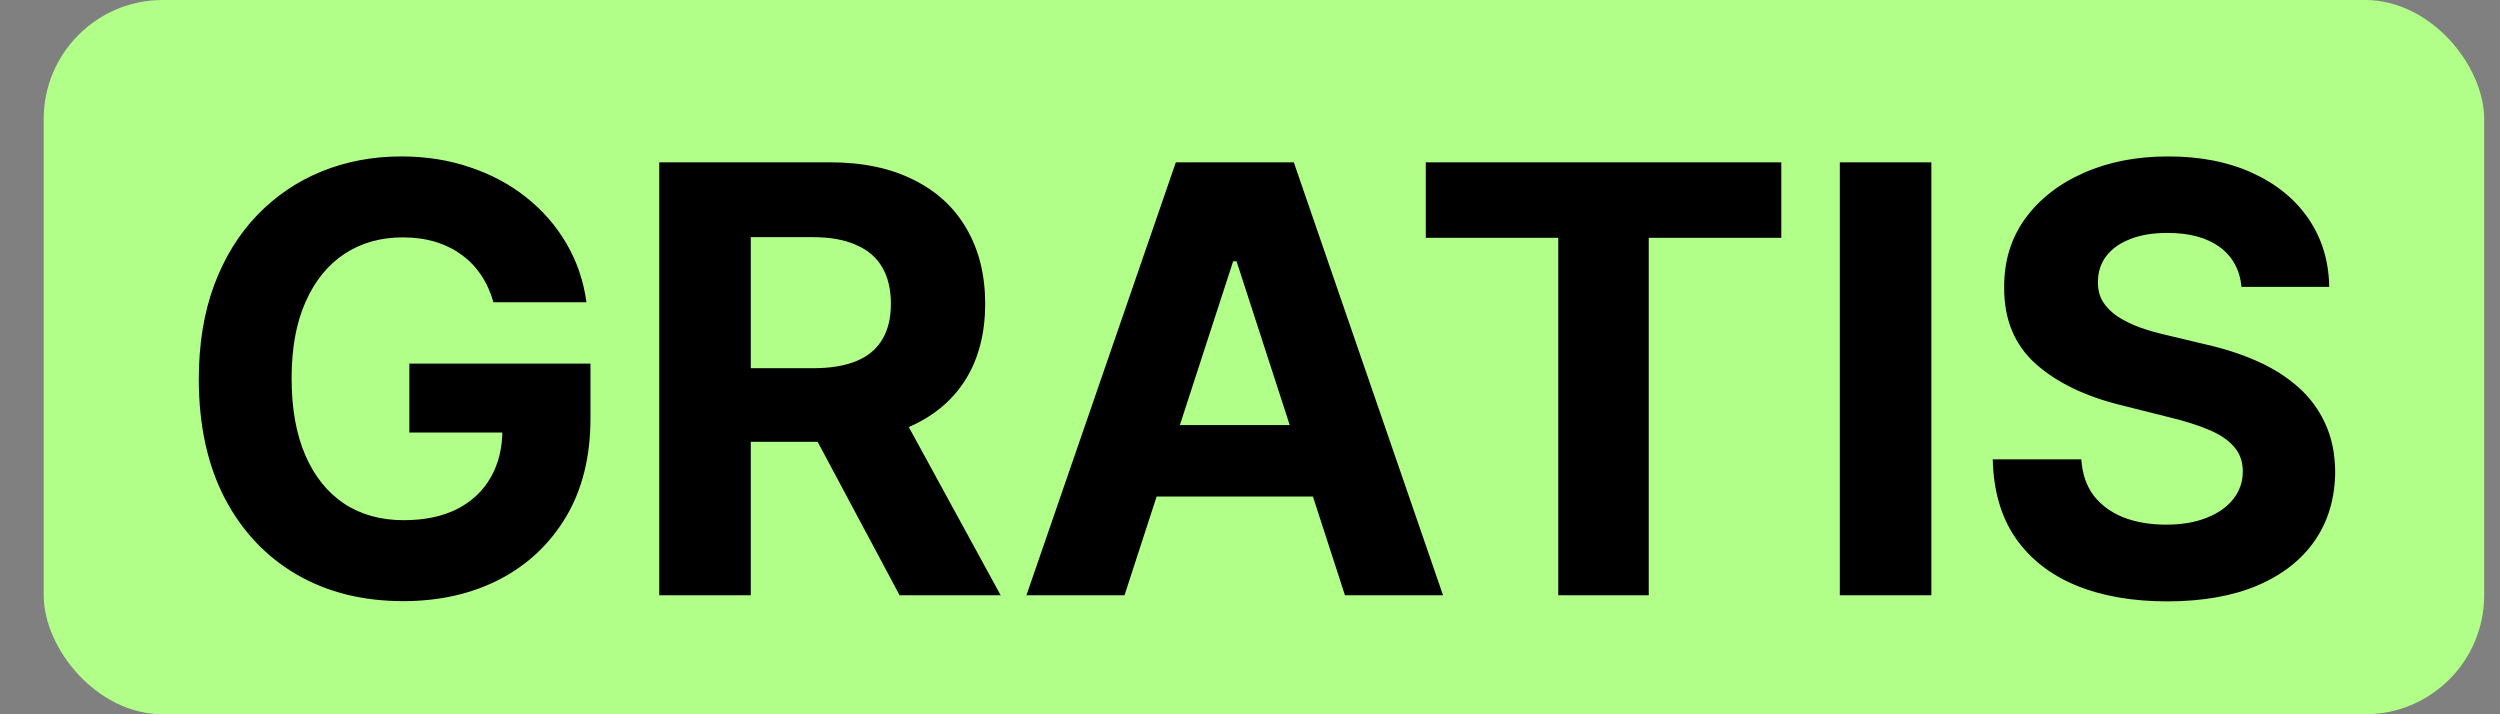
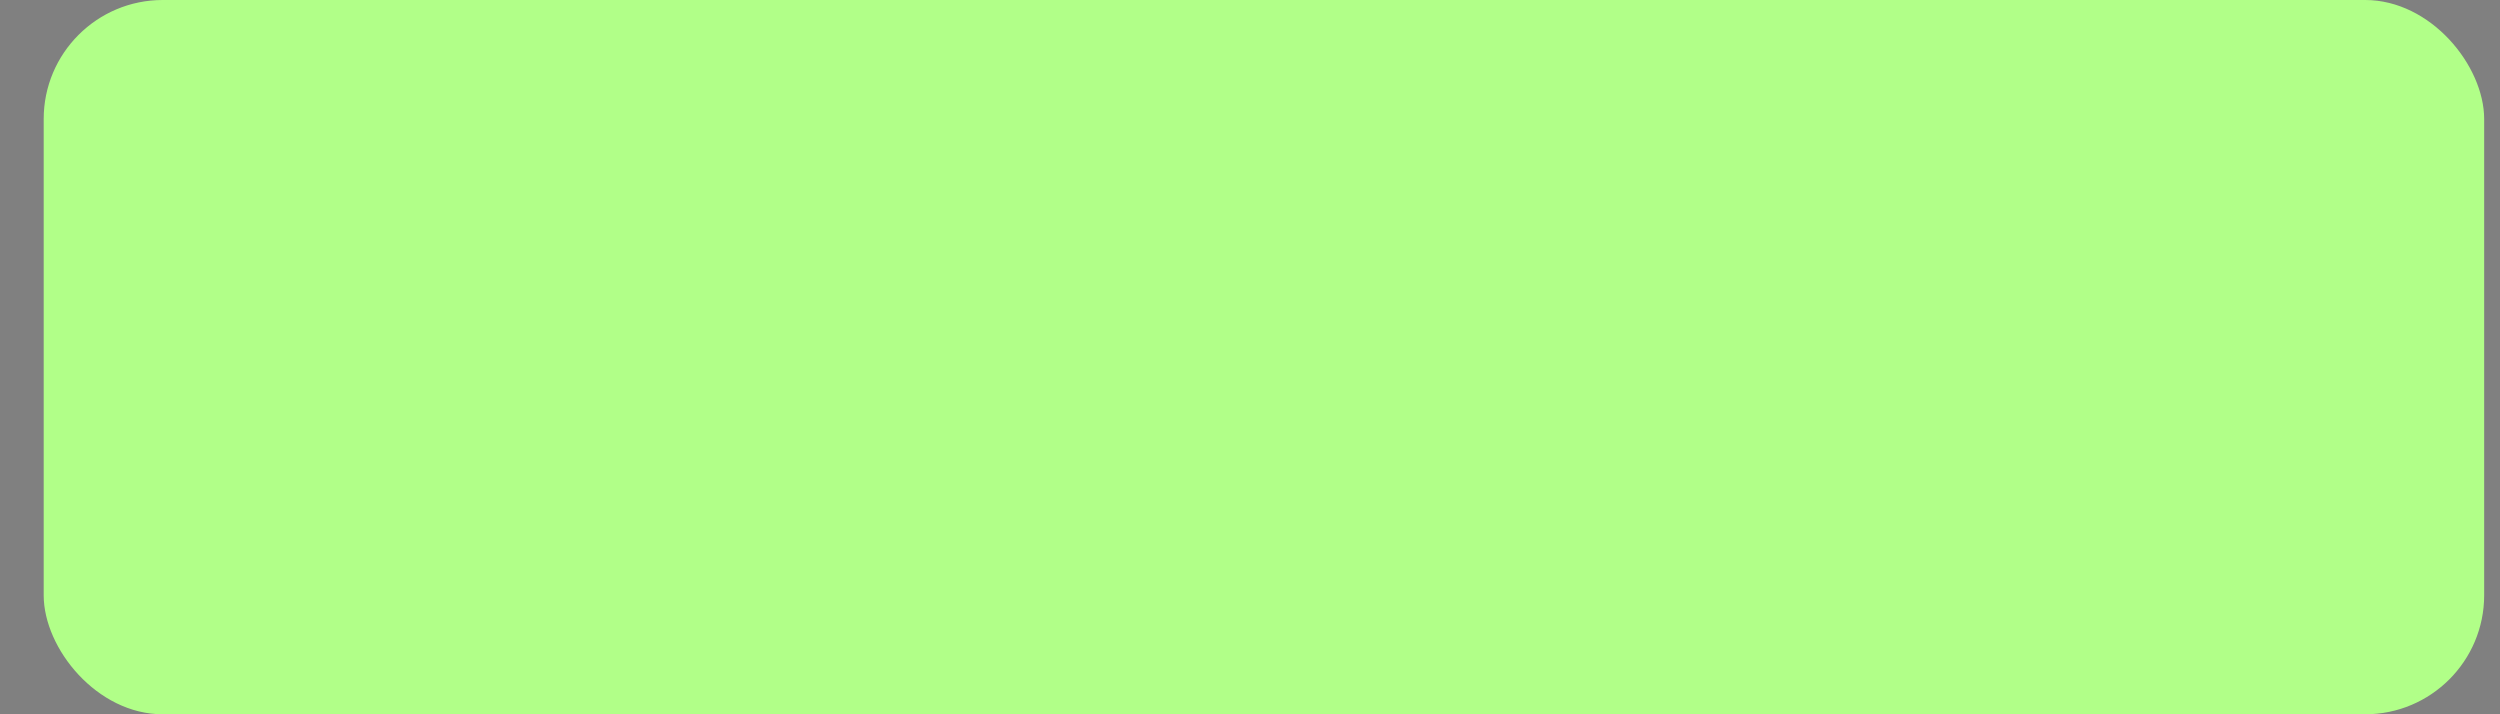
<svg xmlns="http://www.w3.org/2000/svg" width="42" height="12" viewBox="0 0 42 12" fill="none">
  <rect x="0" y="0" width="42" height="12" fill="#808080" stroke="none" />
  <rect x="0.734" width="41" height="12" rx="2" fill="#B1FF88" />
-   <path d="M8.29 5.078C8.241 4.905 8.171 4.753 8.081 4.62C7.991 4.485 7.881 4.371 7.751 4.279C7.623 4.184 7.476 4.112 7.31 4.062C7.147 4.013 6.966 3.988 6.767 3.988C6.395 3.988 6.069 4.08 5.787 4.265C5.508 4.45 5.29 4.718 5.134 5.071C4.977 5.421 4.899 5.85 4.899 6.357C4.899 6.863 4.976 7.294 5.13 7.649C5.284 8.004 5.502 8.275 5.783 8.462C6.065 8.647 6.398 8.739 6.781 8.739C7.129 8.739 7.426 8.678 7.673 8.555C7.921 8.429 8.111 8.253 8.241 8.026C8.373 7.798 8.44 7.53 8.44 7.219L8.752 7.266H6.877V6.108H9.92V7.024C9.92 7.663 9.786 8.213 9.516 8.672C9.246 9.129 8.874 9.482 8.401 9.73C7.927 9.976 7.385 10.099 6.774 10.099C6.092 10.099 5.493 9.949 4.977 9.648C4.461 9.345 4.059 8.916 3.77 8.359C3.483 7.801 3.34 7.138 3.34 6.371C3.34 5.781 3.425 5.256 3.596 4.794C3.769 4.33 4.01 3.937 4.32 3.615C4.63 3.293 4.991 3.048 5.403 2.88C5.815 2.712 6.262 2.628 6.742 2.628C7.154 2.628 7.538 2.688 7.893 2.809C8.248 2.927 8.563 3.095 8.837 3.313C9.114 3.531 9.34 3.79 9.516 4.091C9.691 4.389 9.803 4.718 9.853 5.078H8.29ZM11.075 10V2.727H13.945C14.494 2.727 14.963 2.826 15.351 3.022C15.742 3.216 16.039 3.492 16.242 3.849C16.448 4.205 16.551 4.622 16.551 5.103C16.551 5.586 16.447 6.001 16.239 6.349C16.03 6.695 15.729 6.96 15.333 7.145C14.94 7.33 14.464 7.422 13.906 7.422H11.985V6.186H13.657C13.951 6.186 14.194 6.146 14.389 6.065C14.583 5.985 14.727 5.864 14.822 5.703C14.919 5.542 14.967 5.342 14.967 5.103C14.967 4.862 14.919 4.658 14.822 4.492C14.727 4.326 14.582 4.201 14.385 4.116C14.191 4.028 13.946 3.984 13.65 3.984H12.613V10H11.075ZM15.003 6.69L16.811 10H15.113L13.345 6.69H15.003ZM18.892 10H17.244L19.754 2.727H21.736L24.243 10H22.595L20.774 4.389H20.717L18.892 10ZM18.788 7.141H22.681V8.342H18.788V7.141ZM23.953 3.995V2.727H29.926V3.995H27.699V10H26.179V3.995H23.953ZM32.447 2.727V10H30.909V2.727H32.447ZM37.657 4.819C37.629 4.532 37.507 4.31 37.292 4.151C37.076 3.993 36.784 3.913 36.415 3.913C36.164 3.913 35.952 3.949 35.779 4.02C35.606 4.089 35.474 4.184 35.381 4.308C35.291 4.431 35.246 4.57 35.246 4.727C35.242 4.857 35.269 4.97 35.328 5.067C35.389 5.165 35.474 5.249 35.58 5.32C35.687 5.388 35.81 5.449 35.949 5.501C36.089 5.55 36.238 5.593 36.397 5.629L37.05 5.785C37.367 5.856 37.659 5.951 37.924 6.069C38.189 6.187 38.419 6.333 38.613 6.506C38.807 6.678 38.957 6.882 39.064 7.116C39.173 7.351 39.228 7.62 39.231 7.923C39.228 8.368 39.115 8.754 38.89 9.08C38.667 9.405 38.345 9.657 37.924 9.837C37.505 10.014 36.999 10.103 36.407 10.103C35.82 10.103 35.309 10.013 34.873 9.833C34.44 9.653 34.102 9.387 33.858 9.034C33.616 8.679 33.49 8.24 33.478 7.717H34.966C34.982 7.96 35.052 8.164 35.175 8.327C35.301 8.488 35.468 8.61 35.676 8.693C35.887 8.774 36.125 8.814 36.39 8.814C36.65 8.814 36.876 8.776 37.068 8.7C37.262 8.625 37.413 8.519 37.519 8.384C37.626 8.249 37.679 8.094 37.679 7.919C37.679 7.756 37.63 7.618 37.533 7.507C37.438 7.396 37.299 7.301 37.114 7.223C36.932 7.145 36.708 7.074 36.443 7.01L35.651 6.811C35.038 6.662 34.554 6.429 34.199 6.112C33.844 5.794 33.667 5.367 33.67 4.83C33.667 4.389 33.784 4.005 34.021 3.675C34.26 3.346 34.588 3.089 35.005 2.905C35.422 2.72 35.895 2.628 36.425 2.628C36.965 2.628 37.436 2.72 37.839 2.905C38.243 3.089 38.558 3.346 38.783 3.675C39.008 4.005 39.124 4.386 39.131 4.819H37.657Z" fill="black" />
</svg>